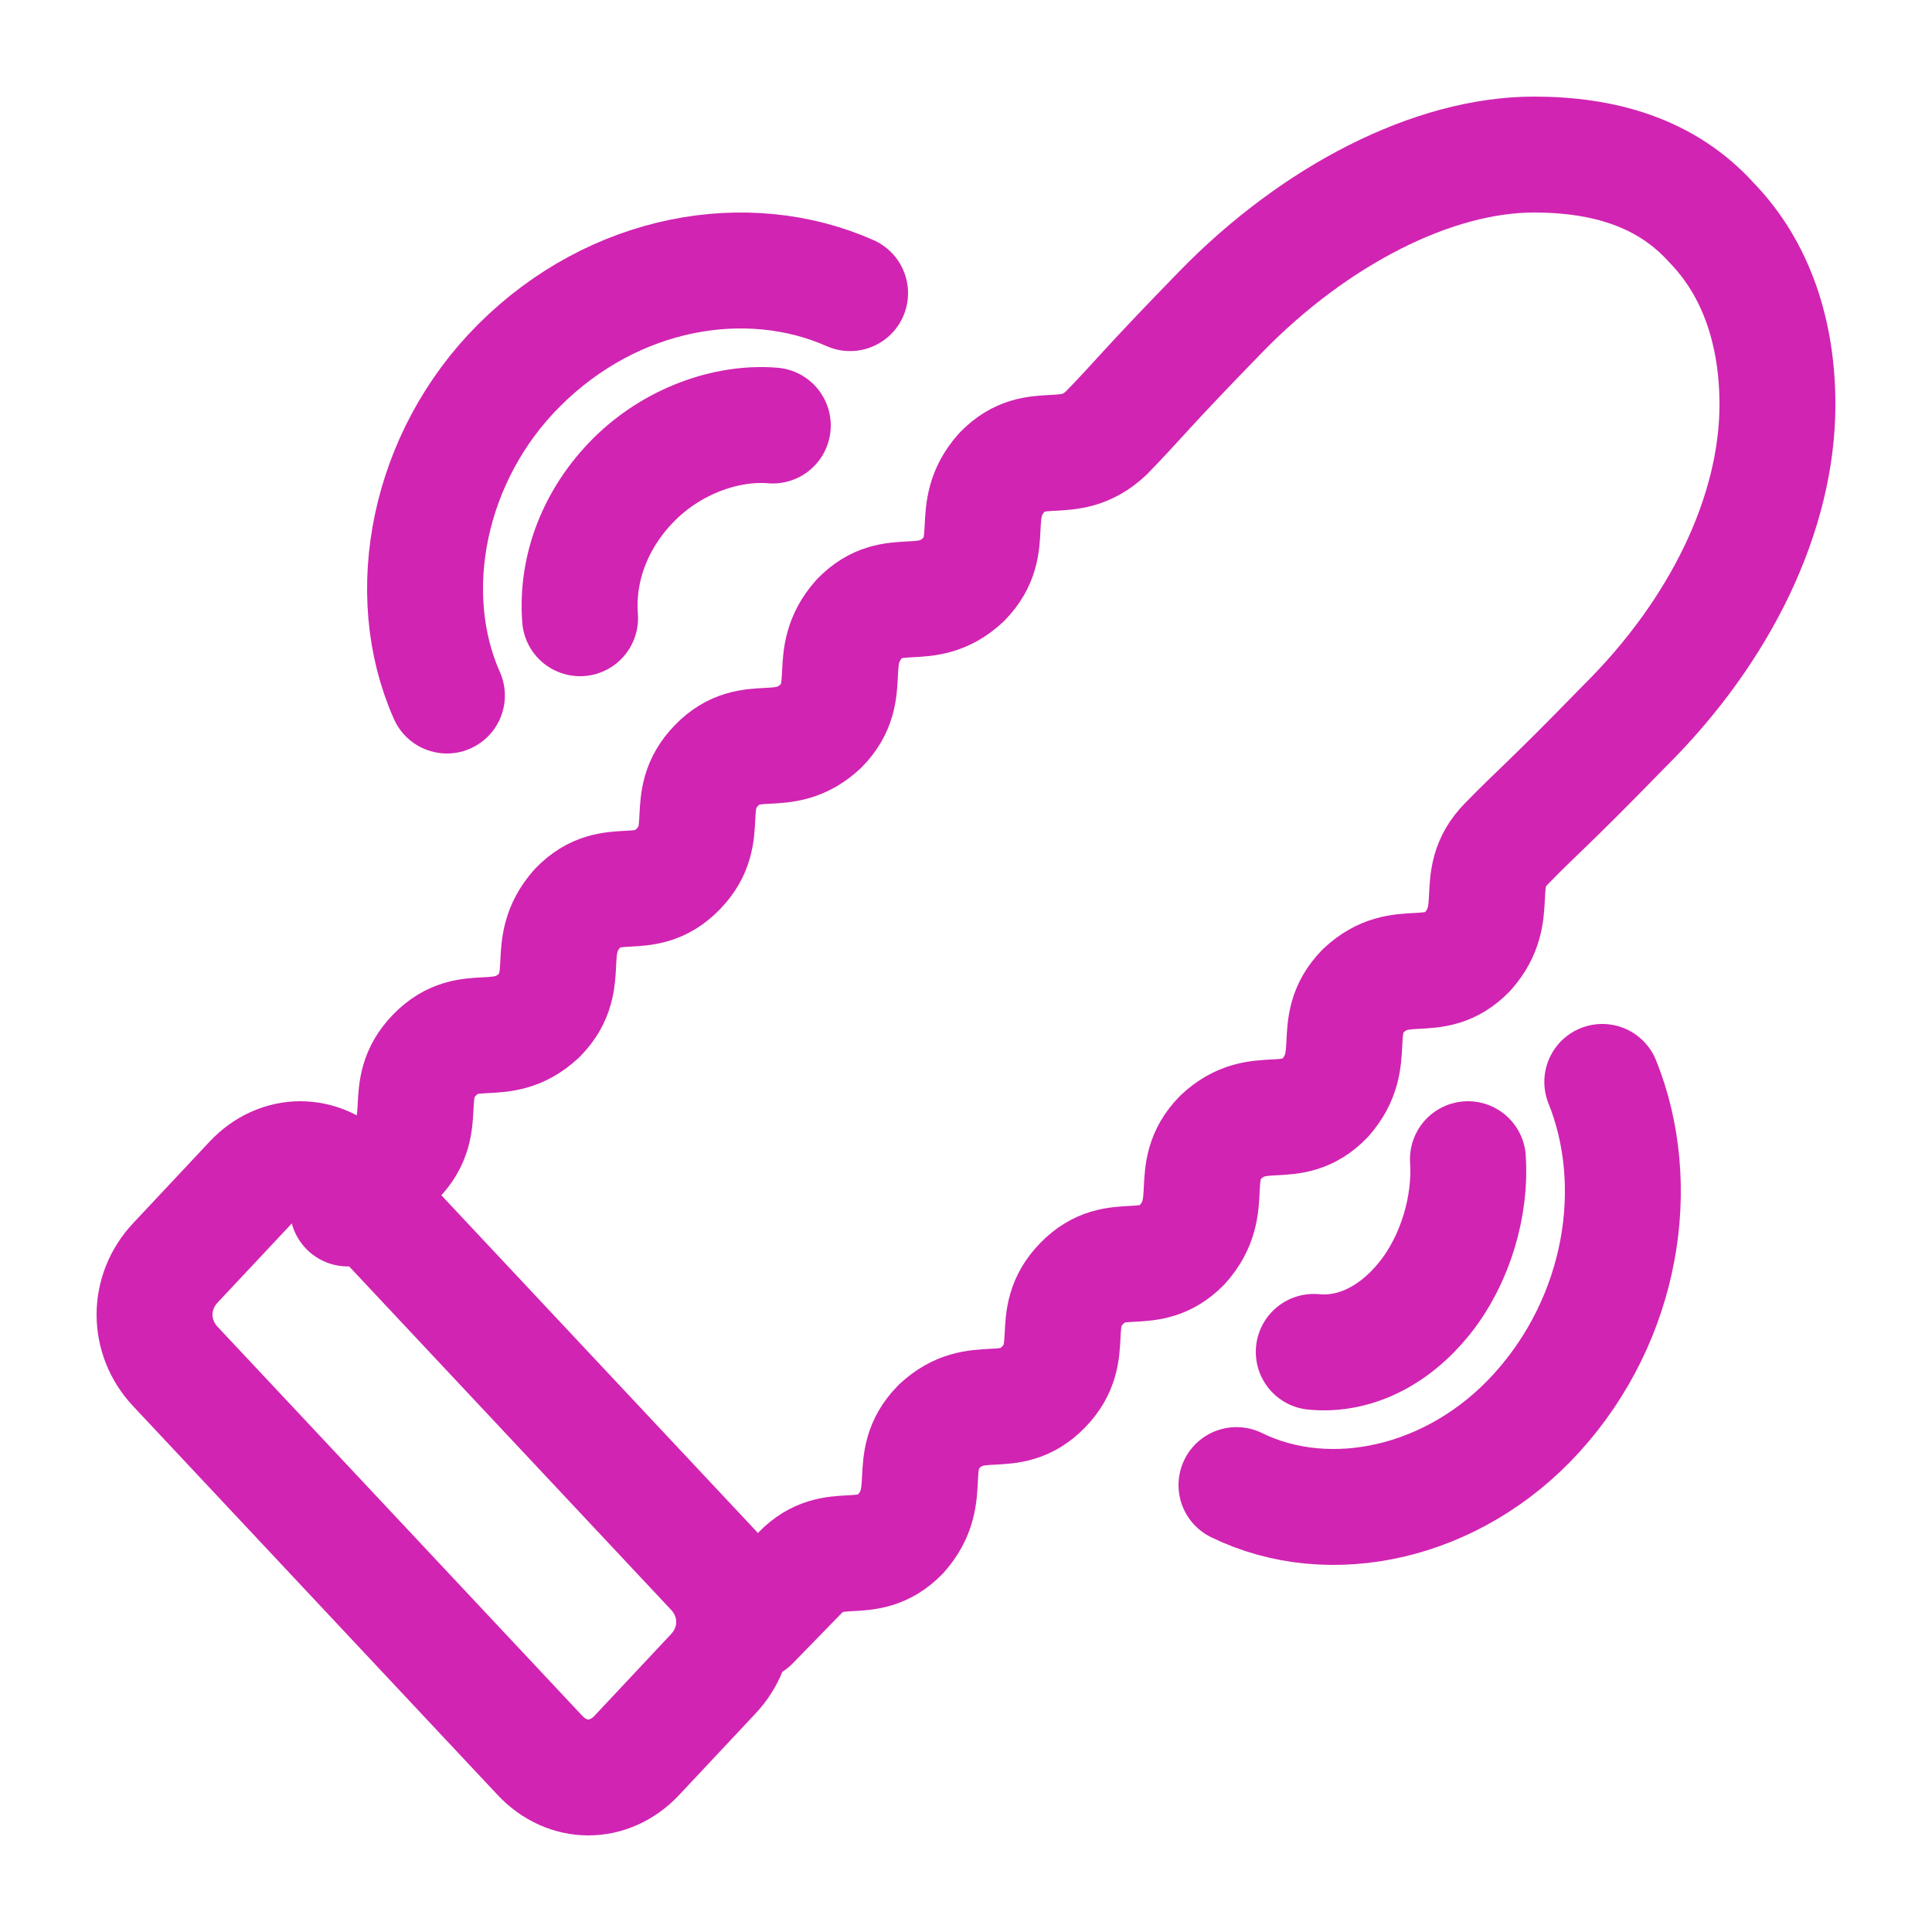
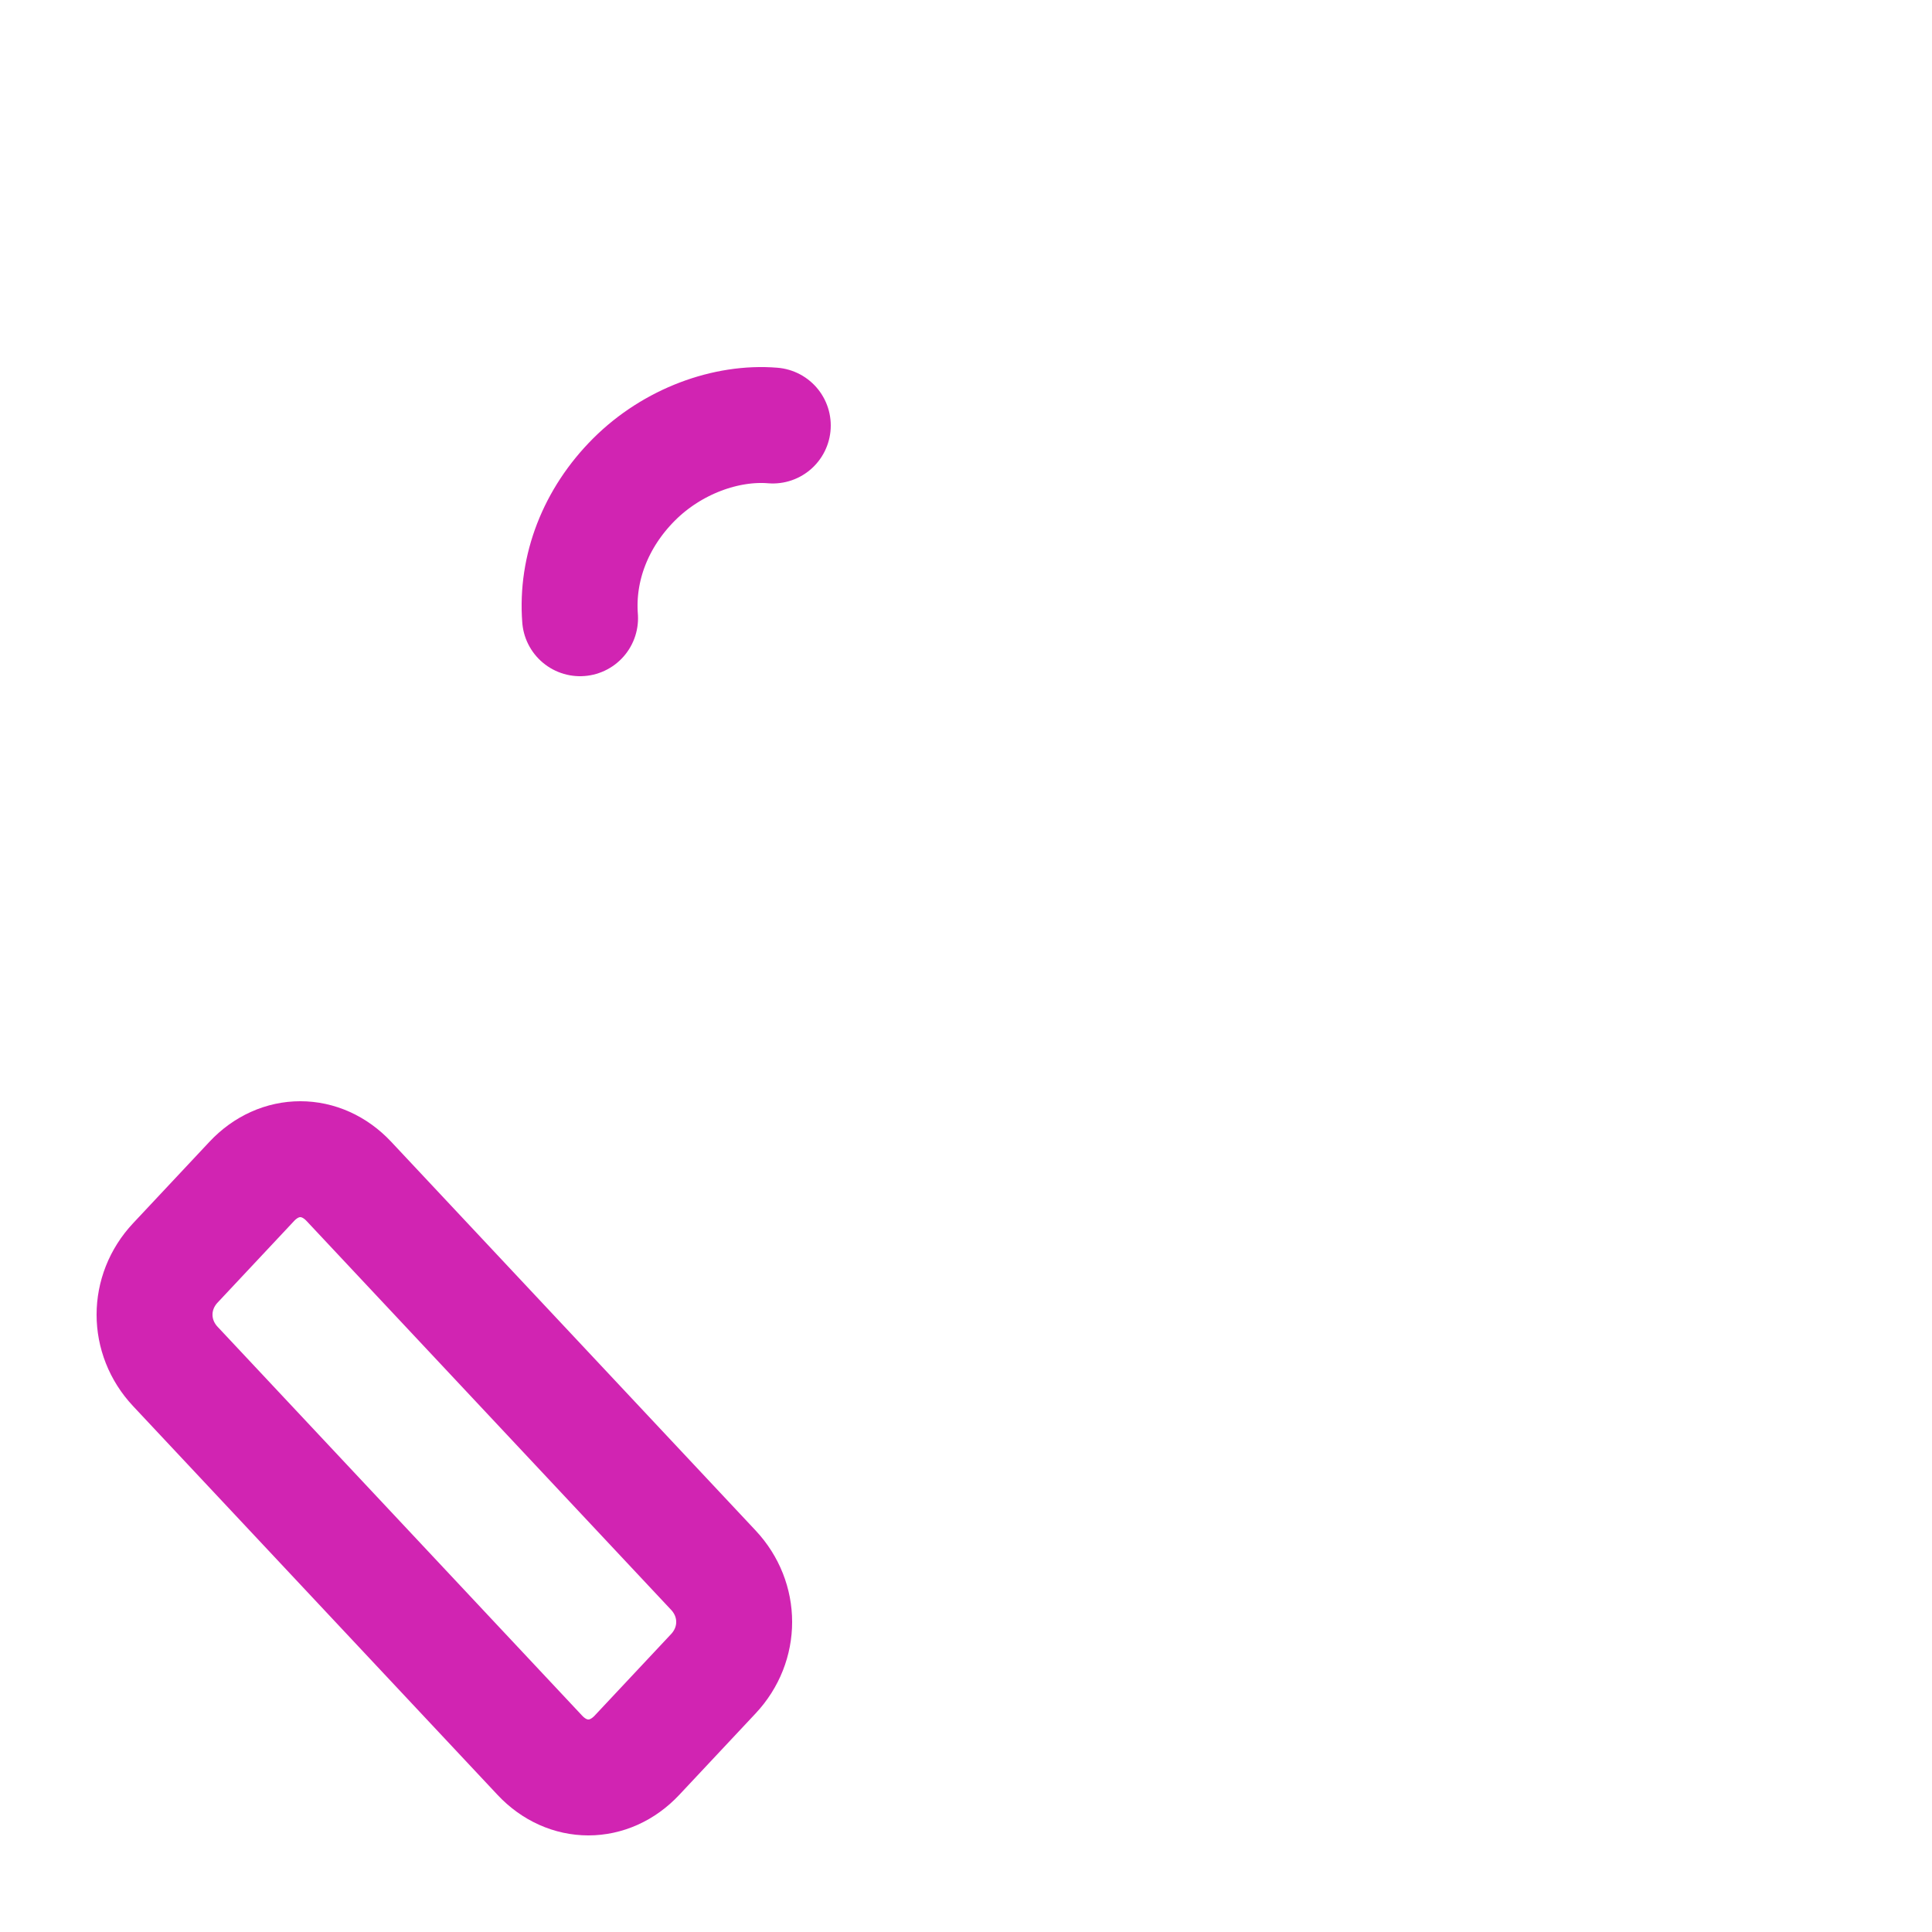
<svg xmlns="http://www.w3.org/2000/svg" width="50" height="50" viewBox="0 0 50 50" fill="none">
-   <path d="M9 31.275L10.26 29.98C11.161 29.056 10.35 28.224 11.251 27.299C12.151 26.375 12.961 27.207 13.951 26.282C14.852 25.358 14.041 24.526 14.942 23.509C15.842 22.584 16.652 23.416 17.552 22.491C18.453 21.567 17.642 20.735 18.543 19.81C19.443 18.886 20.253 19.718 21.243 18.793C22.144 17.869 21.333 17.037 22.234 16.02C23.134 15.095 23.944 15.927 24.934 15.002C25.835 14.078 25.024 13.246 25.925 12.229C26.825 11.304 27.635 12.136 28.625 11.212C29.526 10.287 29.526 10.195 31.596 8.068C34.027 5.572 37.088 4 39.698 4C41.499 4 43.119 4.462 44.289 5.757C45.46 6.959 46 8.623 46 10.472C46 13.246 44.56 16.297 42.039 18.793C39.968 20.92 39.878 20.92 38.978 21.844C38.078 22.769 38.888 23.601 37.988 24.618C37.088 25.543 36.277 24.71 35.287 25.635C34.387 26.56 35.197 27.392 34.297 28.409C33.397 29.333 32.586 28.501 31.596 29.426C30.696 30.35 31.506 31.183 30.606 32.2C29.706 33.124 28.895 32.292 27.995 33.217C27.095 34.141 27.905 34.973 27.005 35.898C26.105 36.822 25.294 35.99 24.304 36.915C23.404 37.839 24.214 38.672 23.314 39.689C22.414 40.613 21.603 39.781 20.703 40.706L19.443 42" stroke="#D124B2" stroke-width="3" stroke-miterlimit="10" stroke-linecap="round" stroke-linejoin="round" />
  <path d="M13.97 45.425L4.539 35.365C3.82 34.599 3.82 33.449 4.539 32.683L6.515 30.575C7.233 29.808 8.311 29.808 9.03 30.575L18.461 40.635C19.18 41.401 19.18 42.551 18.461 43.317L16.485 45.425C15.766 46.192 14.688 46.192 13.97 45.425Z" stroke="#D124B2" stroke-width="3" stroke-miterlimit="10" stroke-linecap="round" stroke-linejoin="round" />
-   <path d="M11.566 18C10.385 15.347 11.074 11.81 13.436 9.453C15.897 6.996 19.342 6.407 22 7.586" stroke="#D124B2" stroke-width="3" stroke-miterlimit="10" stroke-linecap="round" stroke-linejoin="round" />
  <path d="M15.012 16C14.913 14.703 15.412 13.406 16.409 12.409C17.407 11.412 18.803 10.913 20 11.012" stroke="#D124B2" stroke-width="3" stroke-miterlimit="10" stroke-linecap="round" stroke-linejoin="round" />
-   <path d="M32 38.434C34.411 39.615 37.627 38.926 39.77 36.564C42.003 34.103 42.539 30.658 41.467 28" stroke="#D124B2" stroke-width="3" stroke-miterlimit="10" stroke-linecap="round" stroke-linejoin="round" />
-   <path d="M34 34.987C35.037 35.087 36.075 34.589 36.873 33.591C37.671 32.593 38.07 31.197 37.99 30" stroke="#D124B2" stroke-width="3" stroke-miterlimit="10" stroke-linecap="round" stroke-linejoin="round" />
</svg>